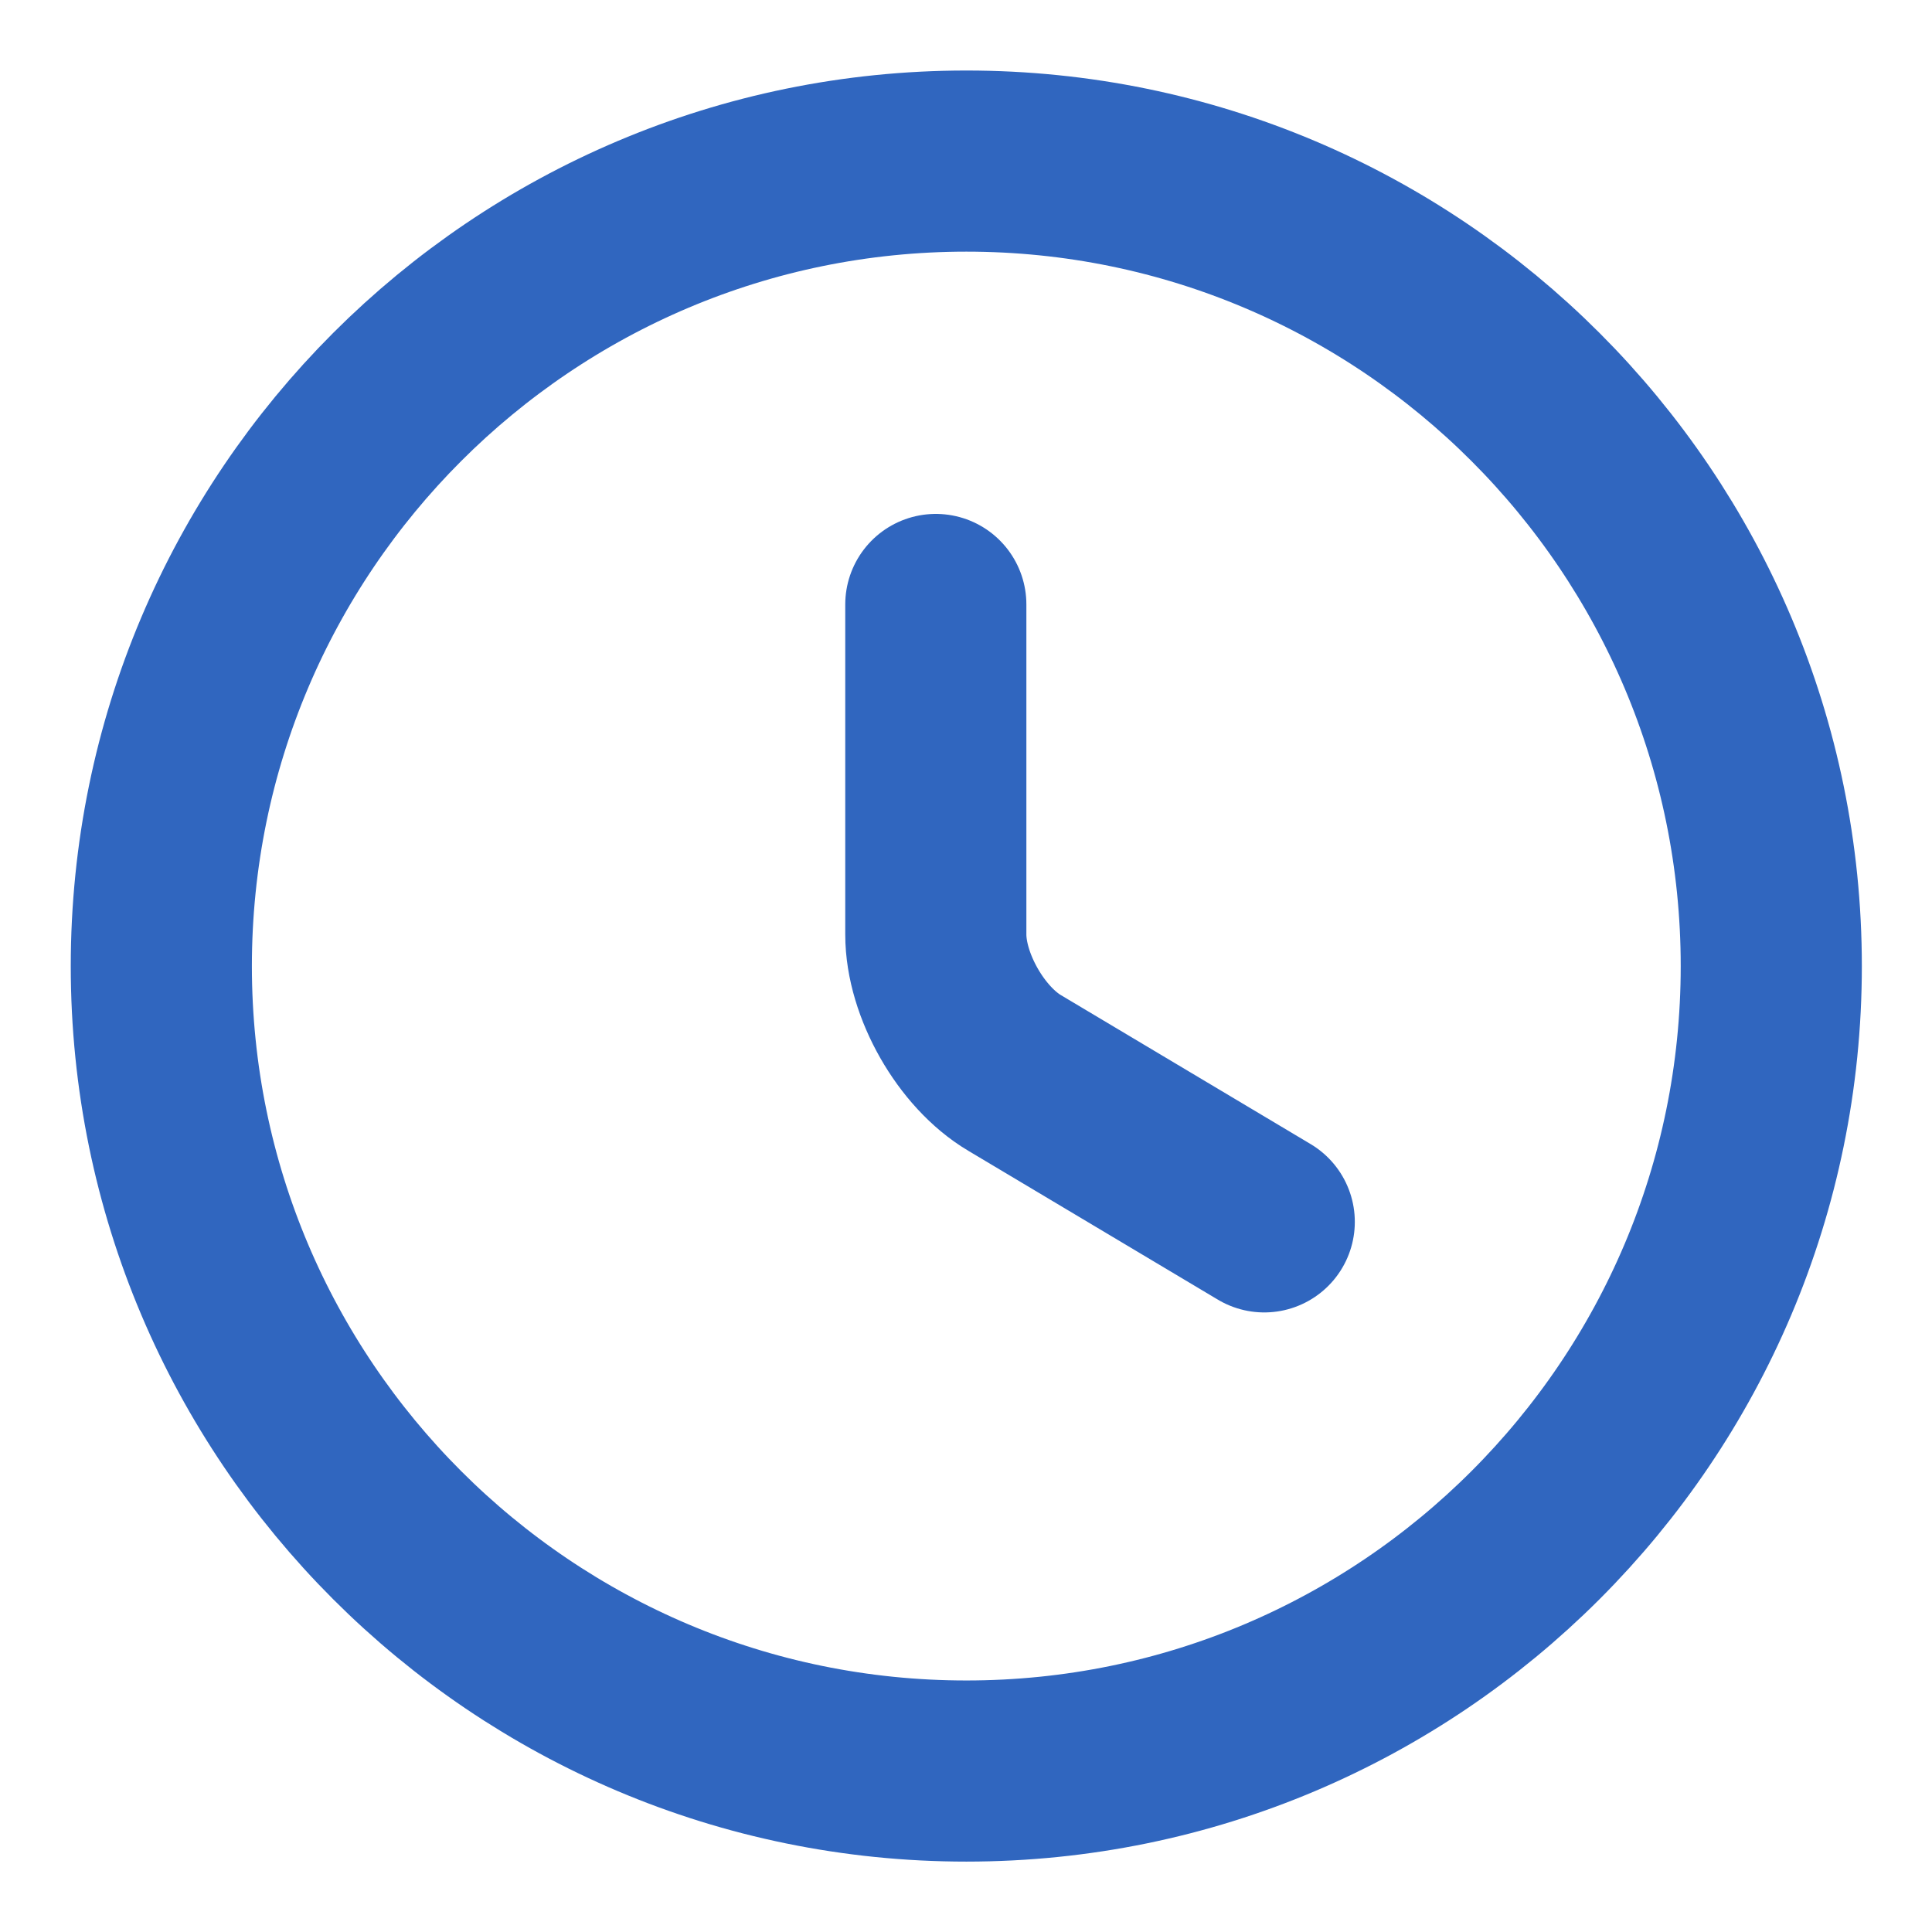
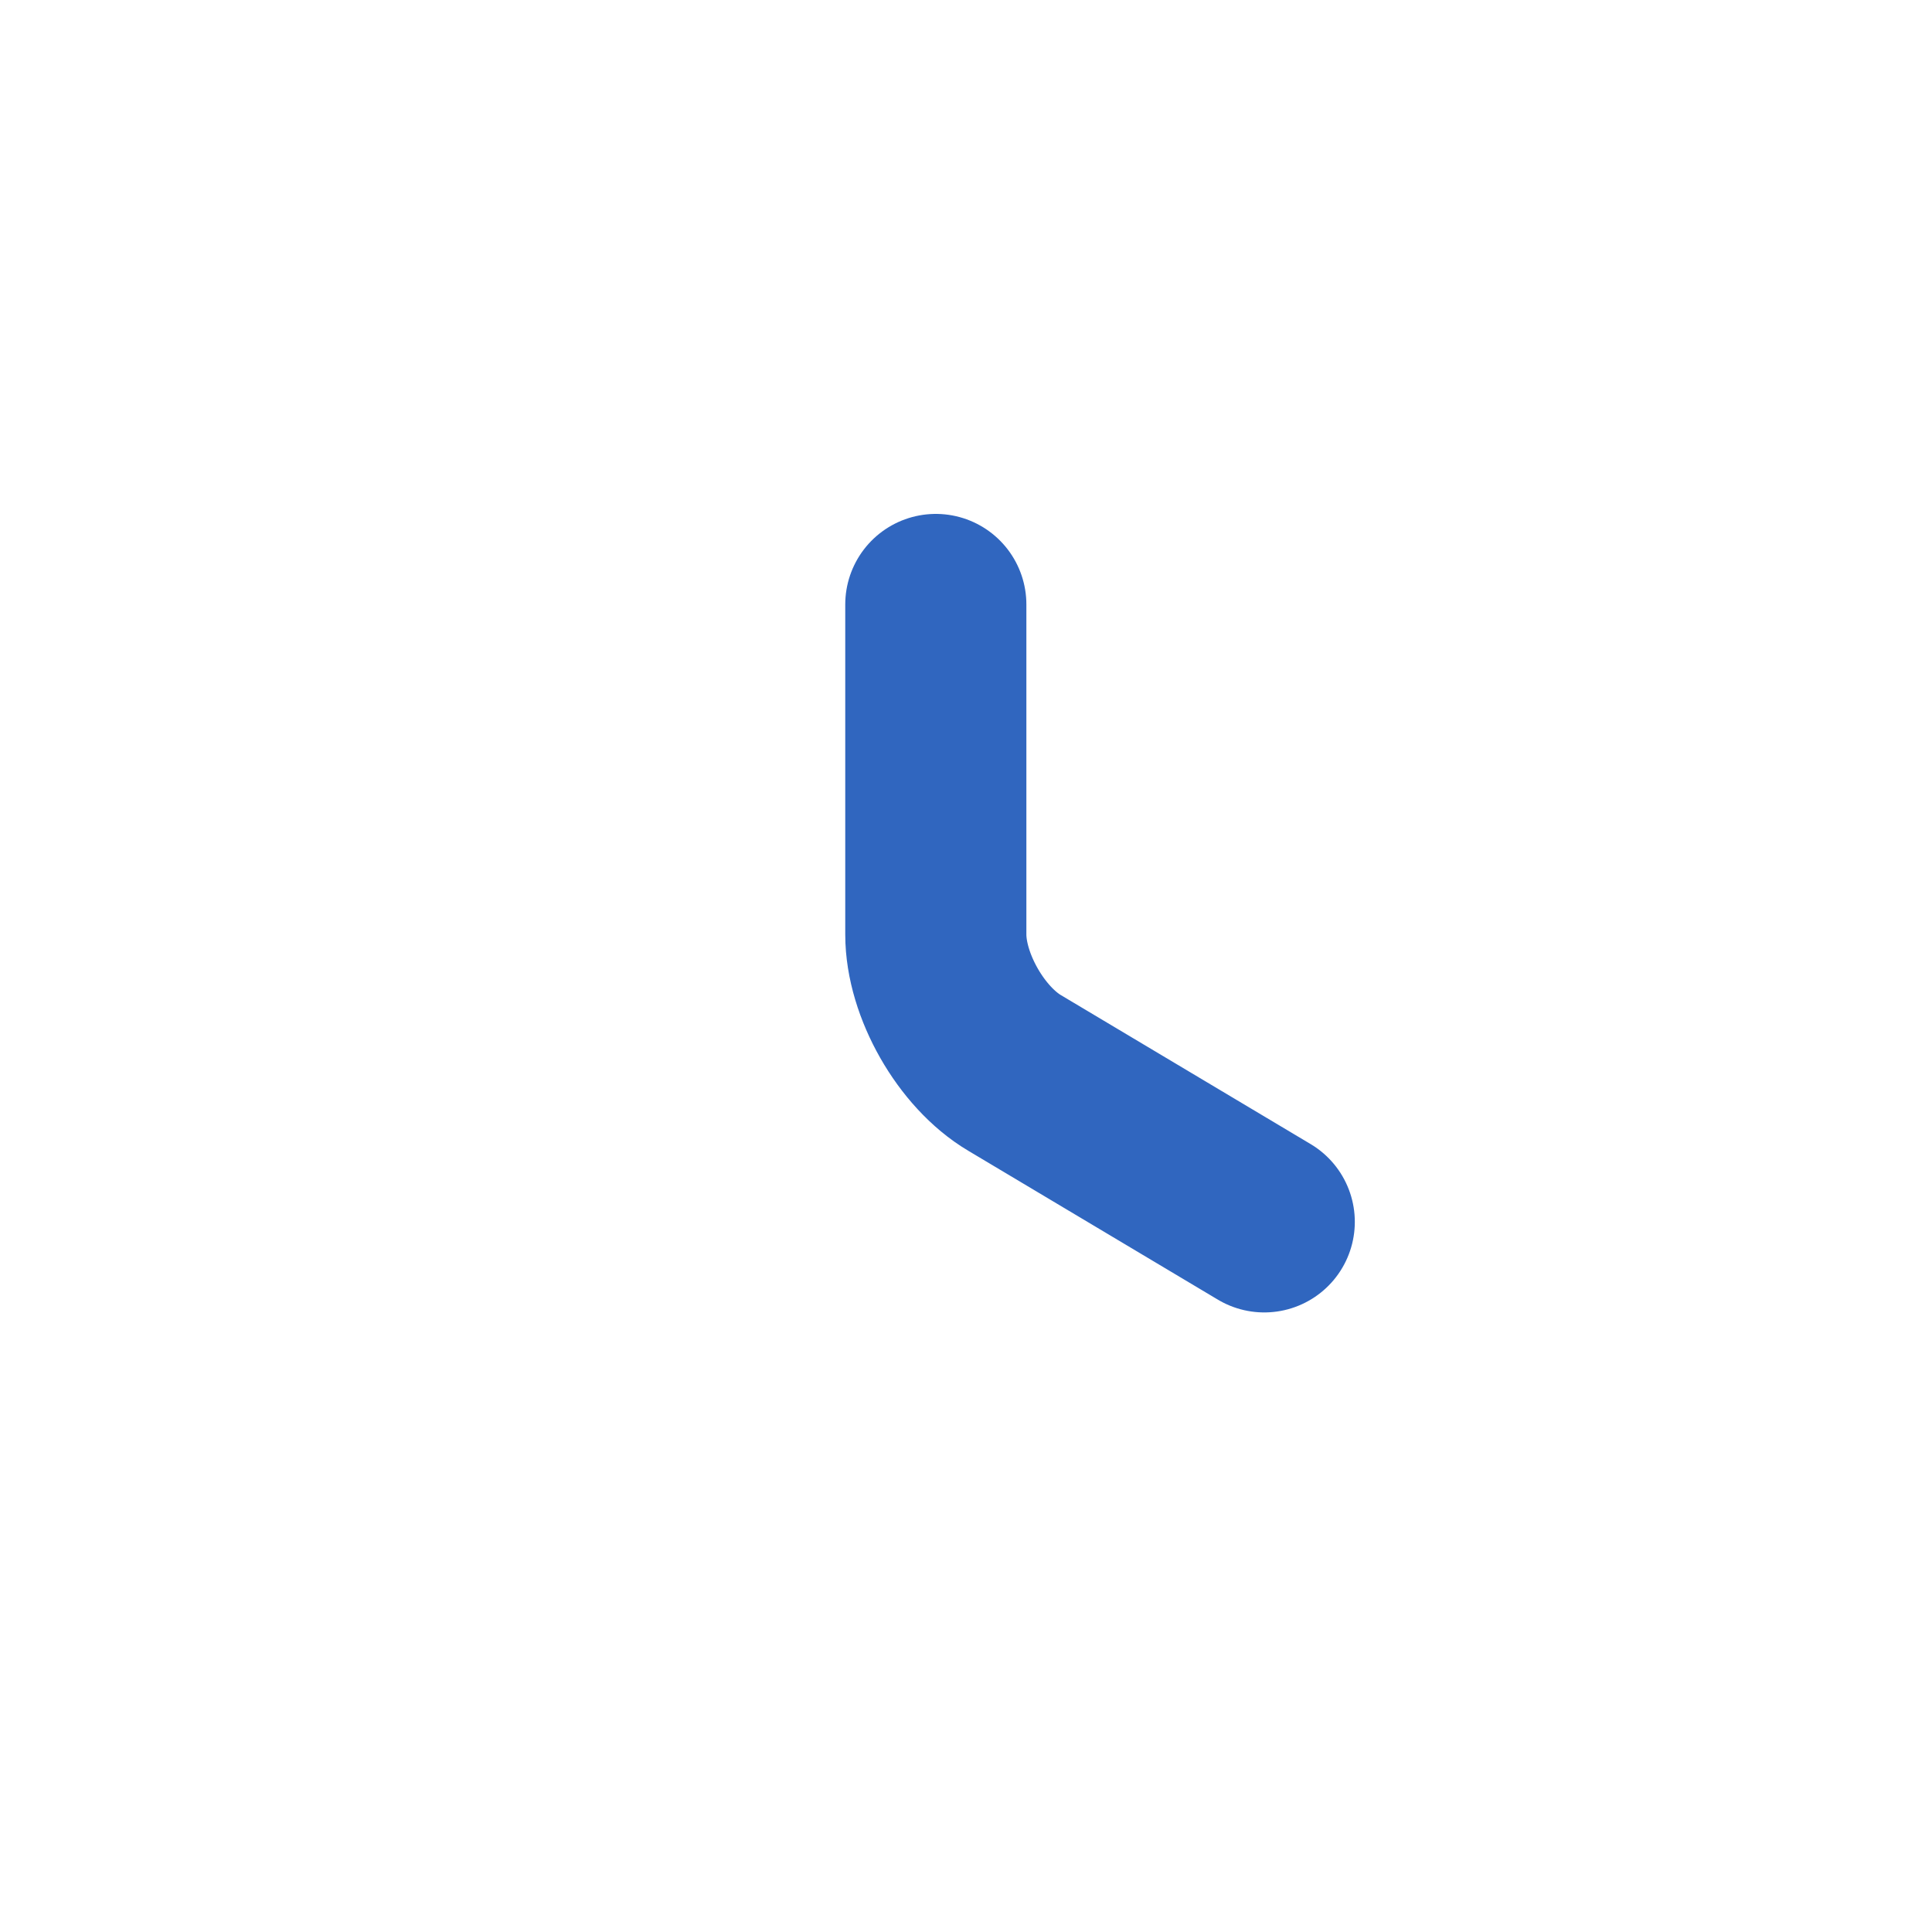
<svg xmlns="http://www.w3.org/2000/svg" width="16" height="16" viewBox="0 0 16 16" fill="none">
-   <path d="M14.669 8.001C14.669 11.681 11.683 14.667 8.003 14.667C4.323 14.667 1.336 11.681 1.336 8.001C1.336 4.321 4.323 1.334 8.003 1.334C11.683 1.334 14.669 4.321 14.669 8.001Z" stroke="#3066BF" stroke-width="1.5" stroke-linecap="round" stroke-linejoin="round" />
  <path d="M10.47 10.119L8.403 8.886C8.043 8.673 7.75 8.159 7.75 7.739V5.006" stroke="#3066BF" stroke-width="1.5" stroke-linecap="round" stroke-linejoin="round" />
</svg>